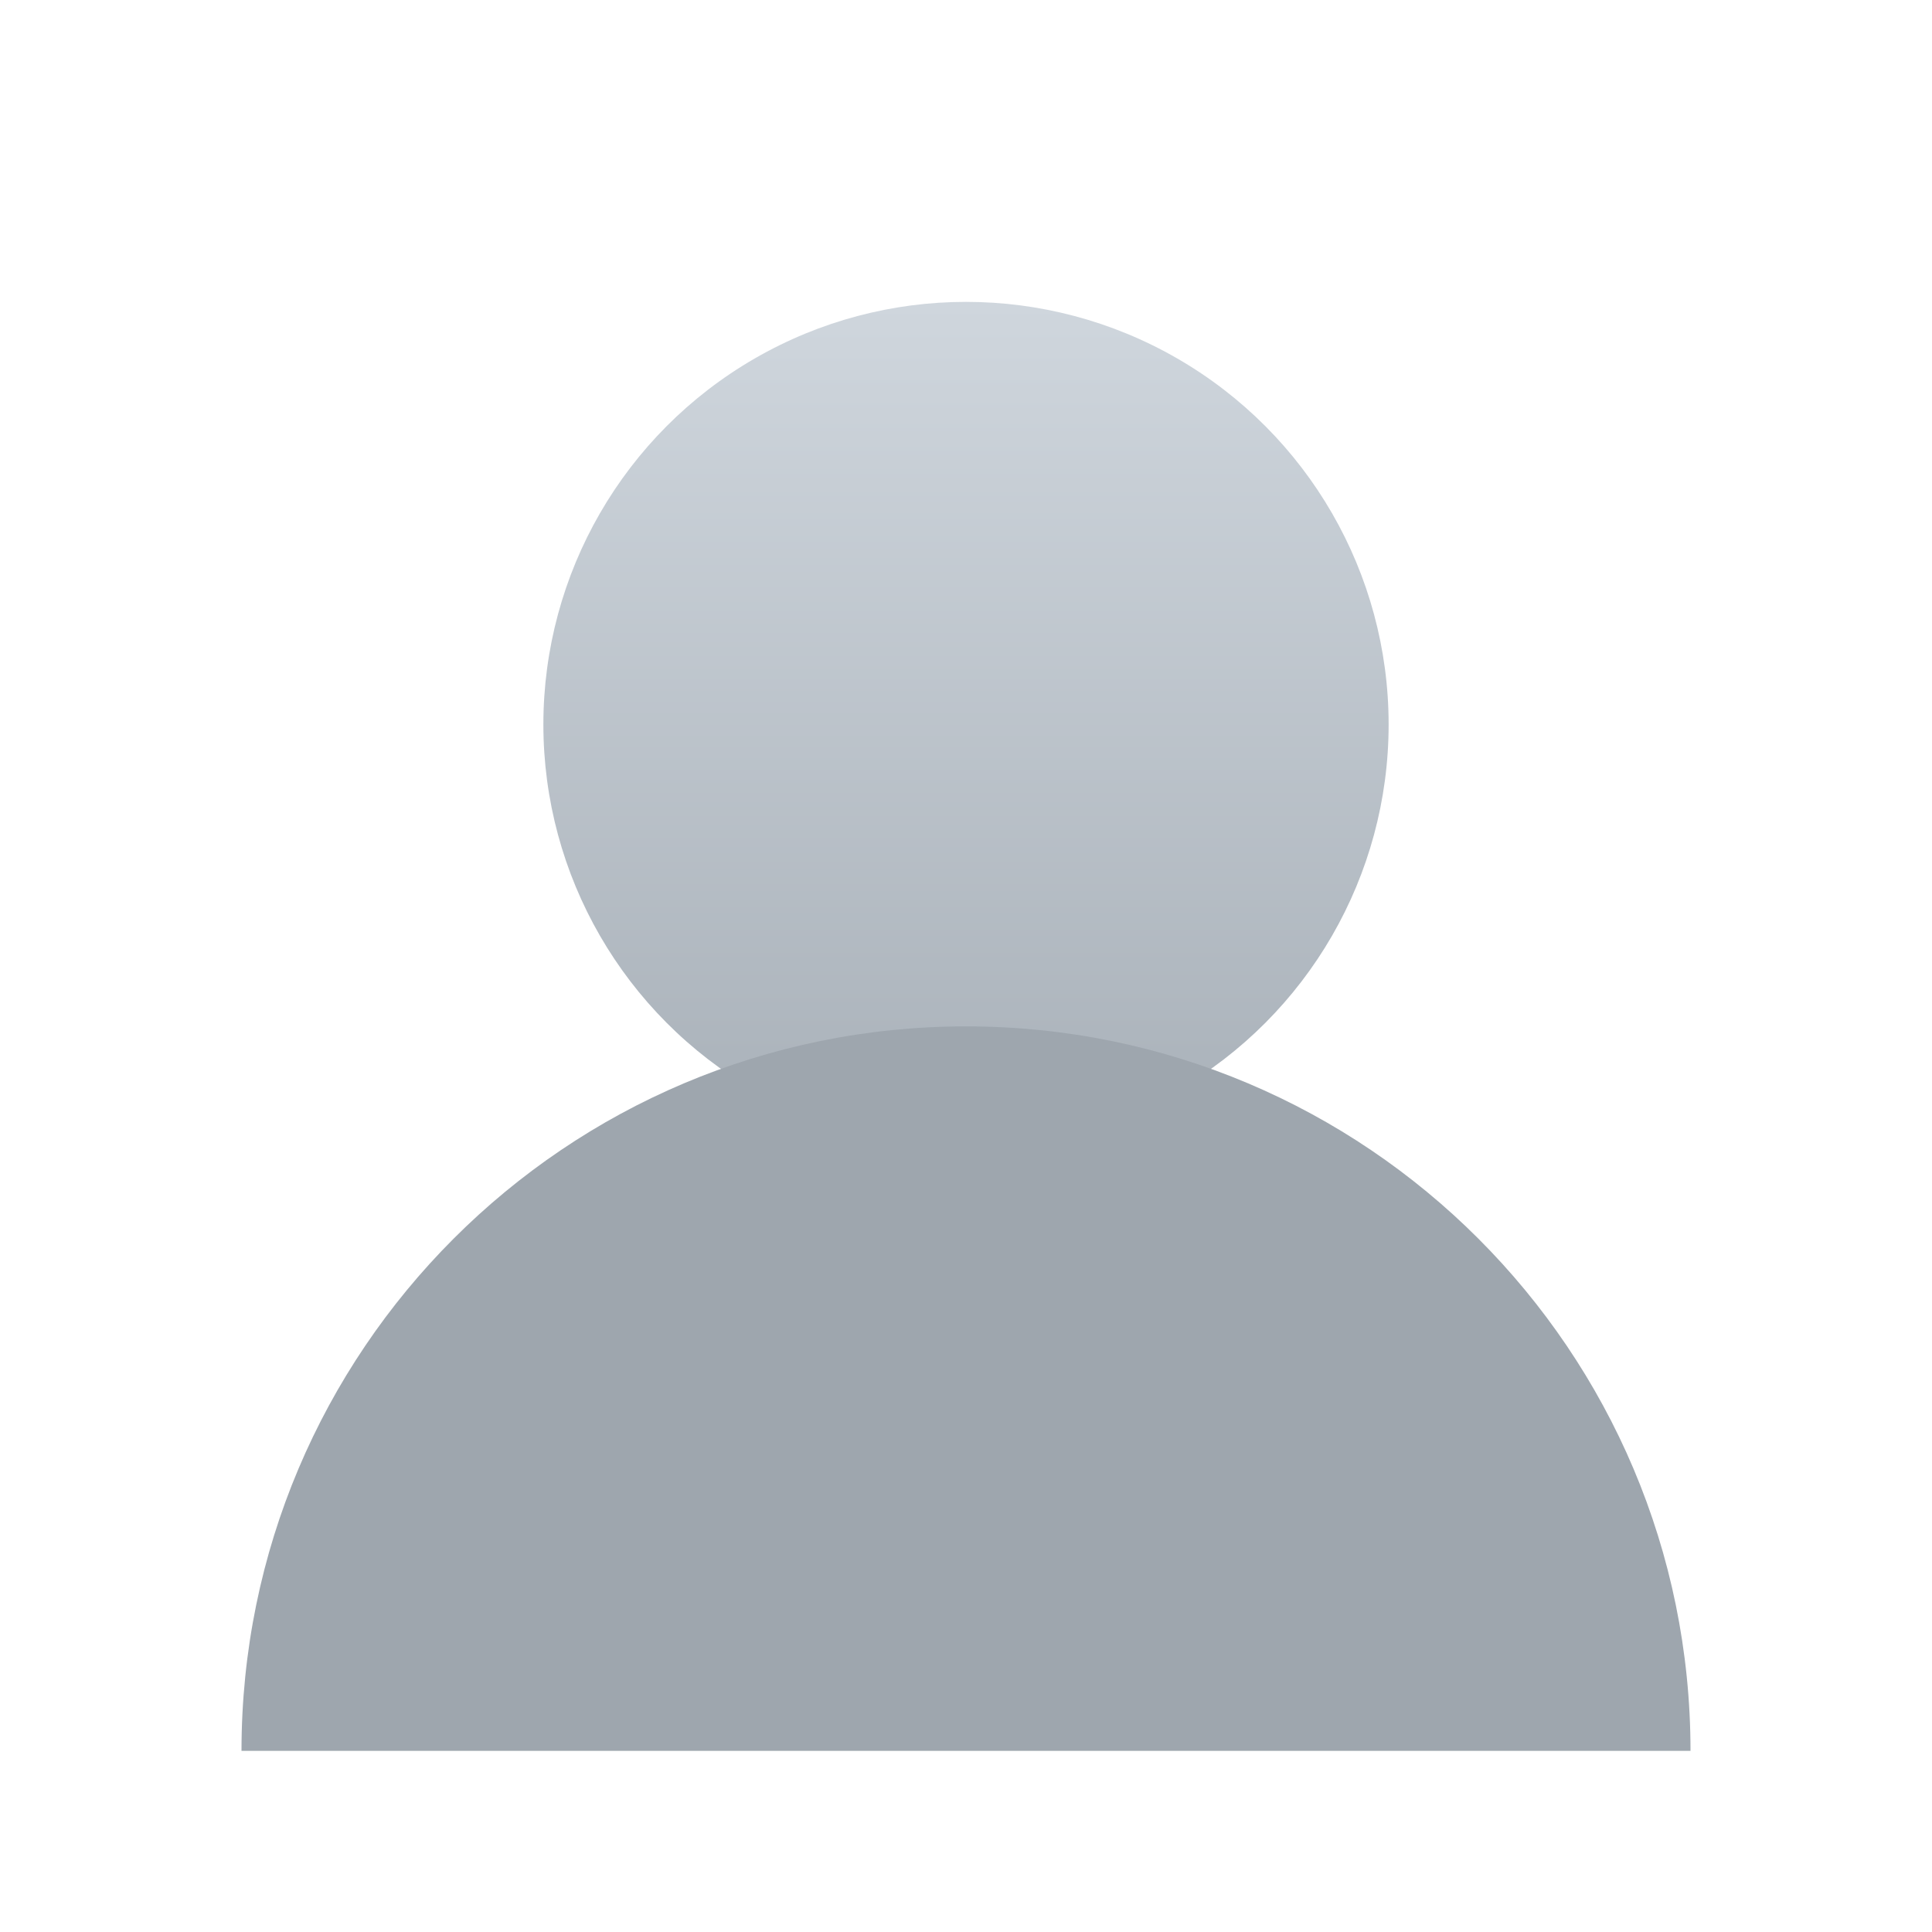
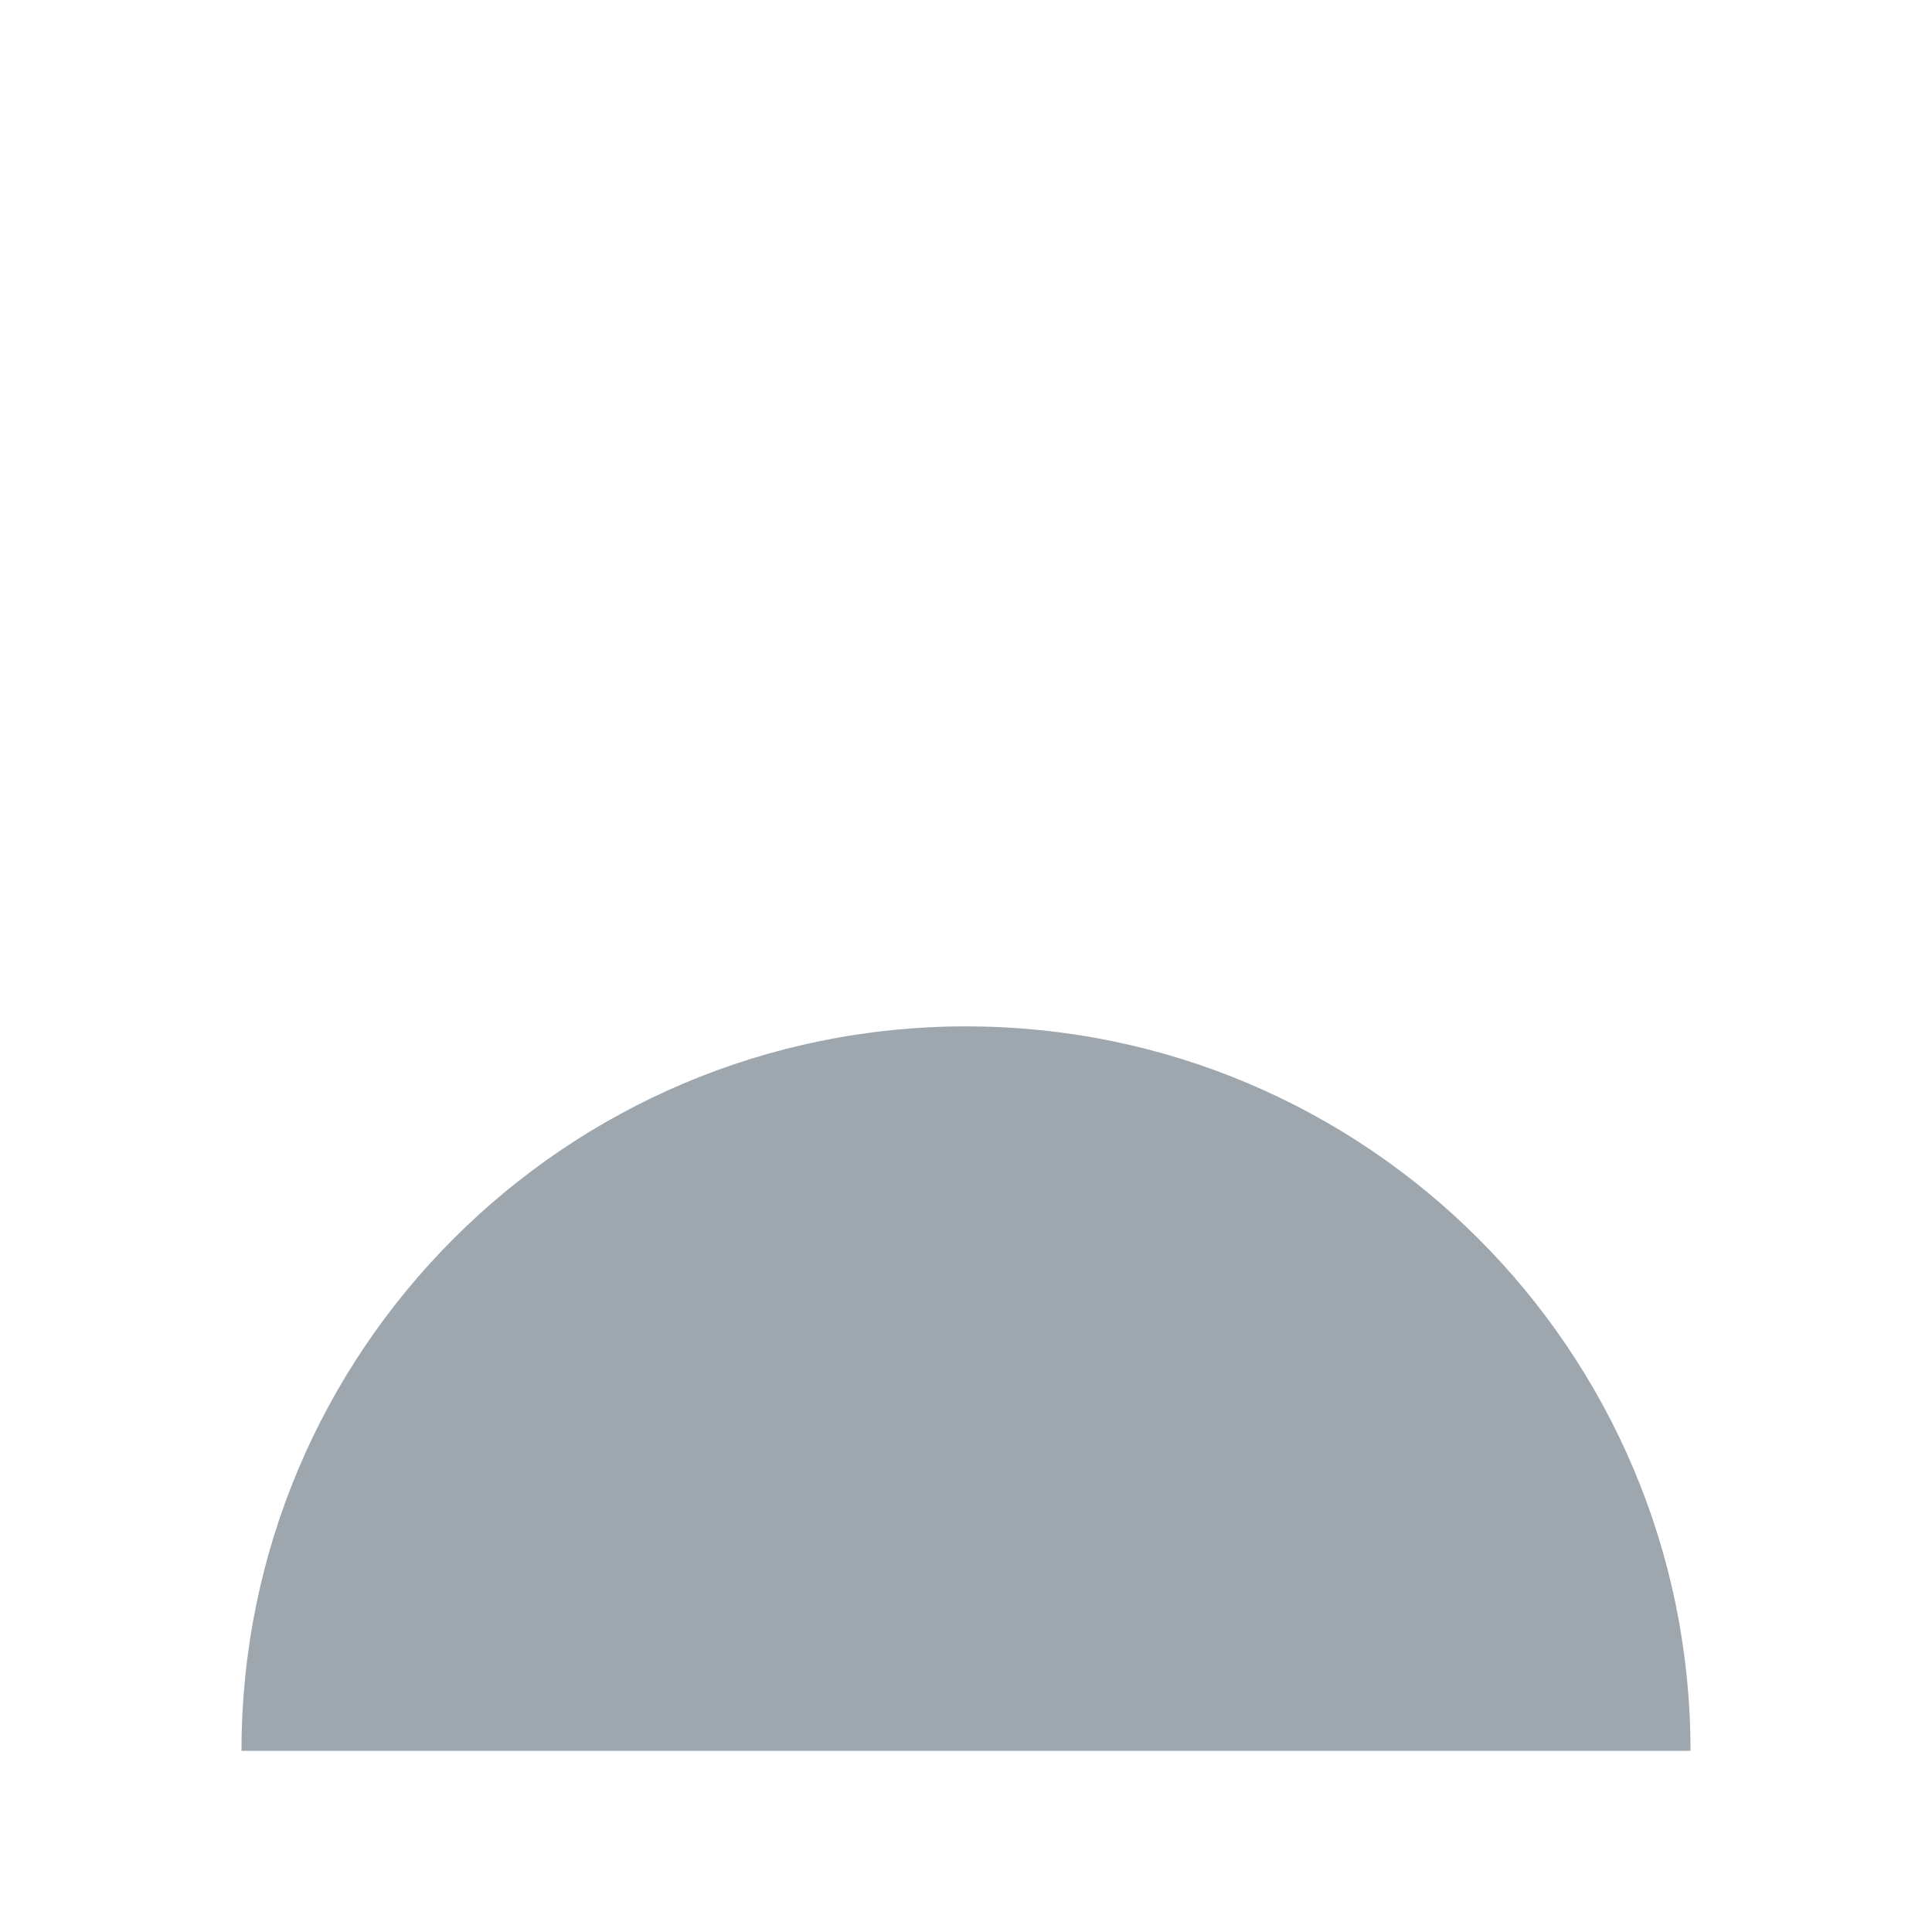
<svg xmlns="http://www.w3.org/2000/svg" viewBox="0 0 64 64" role="img" aria-label="Default avatar">
  <defs>
    <linearGradient id="g" x1="0" y1="0" x2="0" y2="1">
      <stop offset="0%" stop-color="#cfd6dd" />
      <stop offset="100%" stop-color="#a9b1b9" />
    </linearGradient>
  </defs>
-   <rect width="64" height="64" fill="none" />
-   <circle cx="32" cy="24" r="14" fill="url(#g)" />
  <path d="M8 58c0-13.255 10.745-24 24-24s24 10.745 24 24" fill="#9ea6ae" />
</svg>